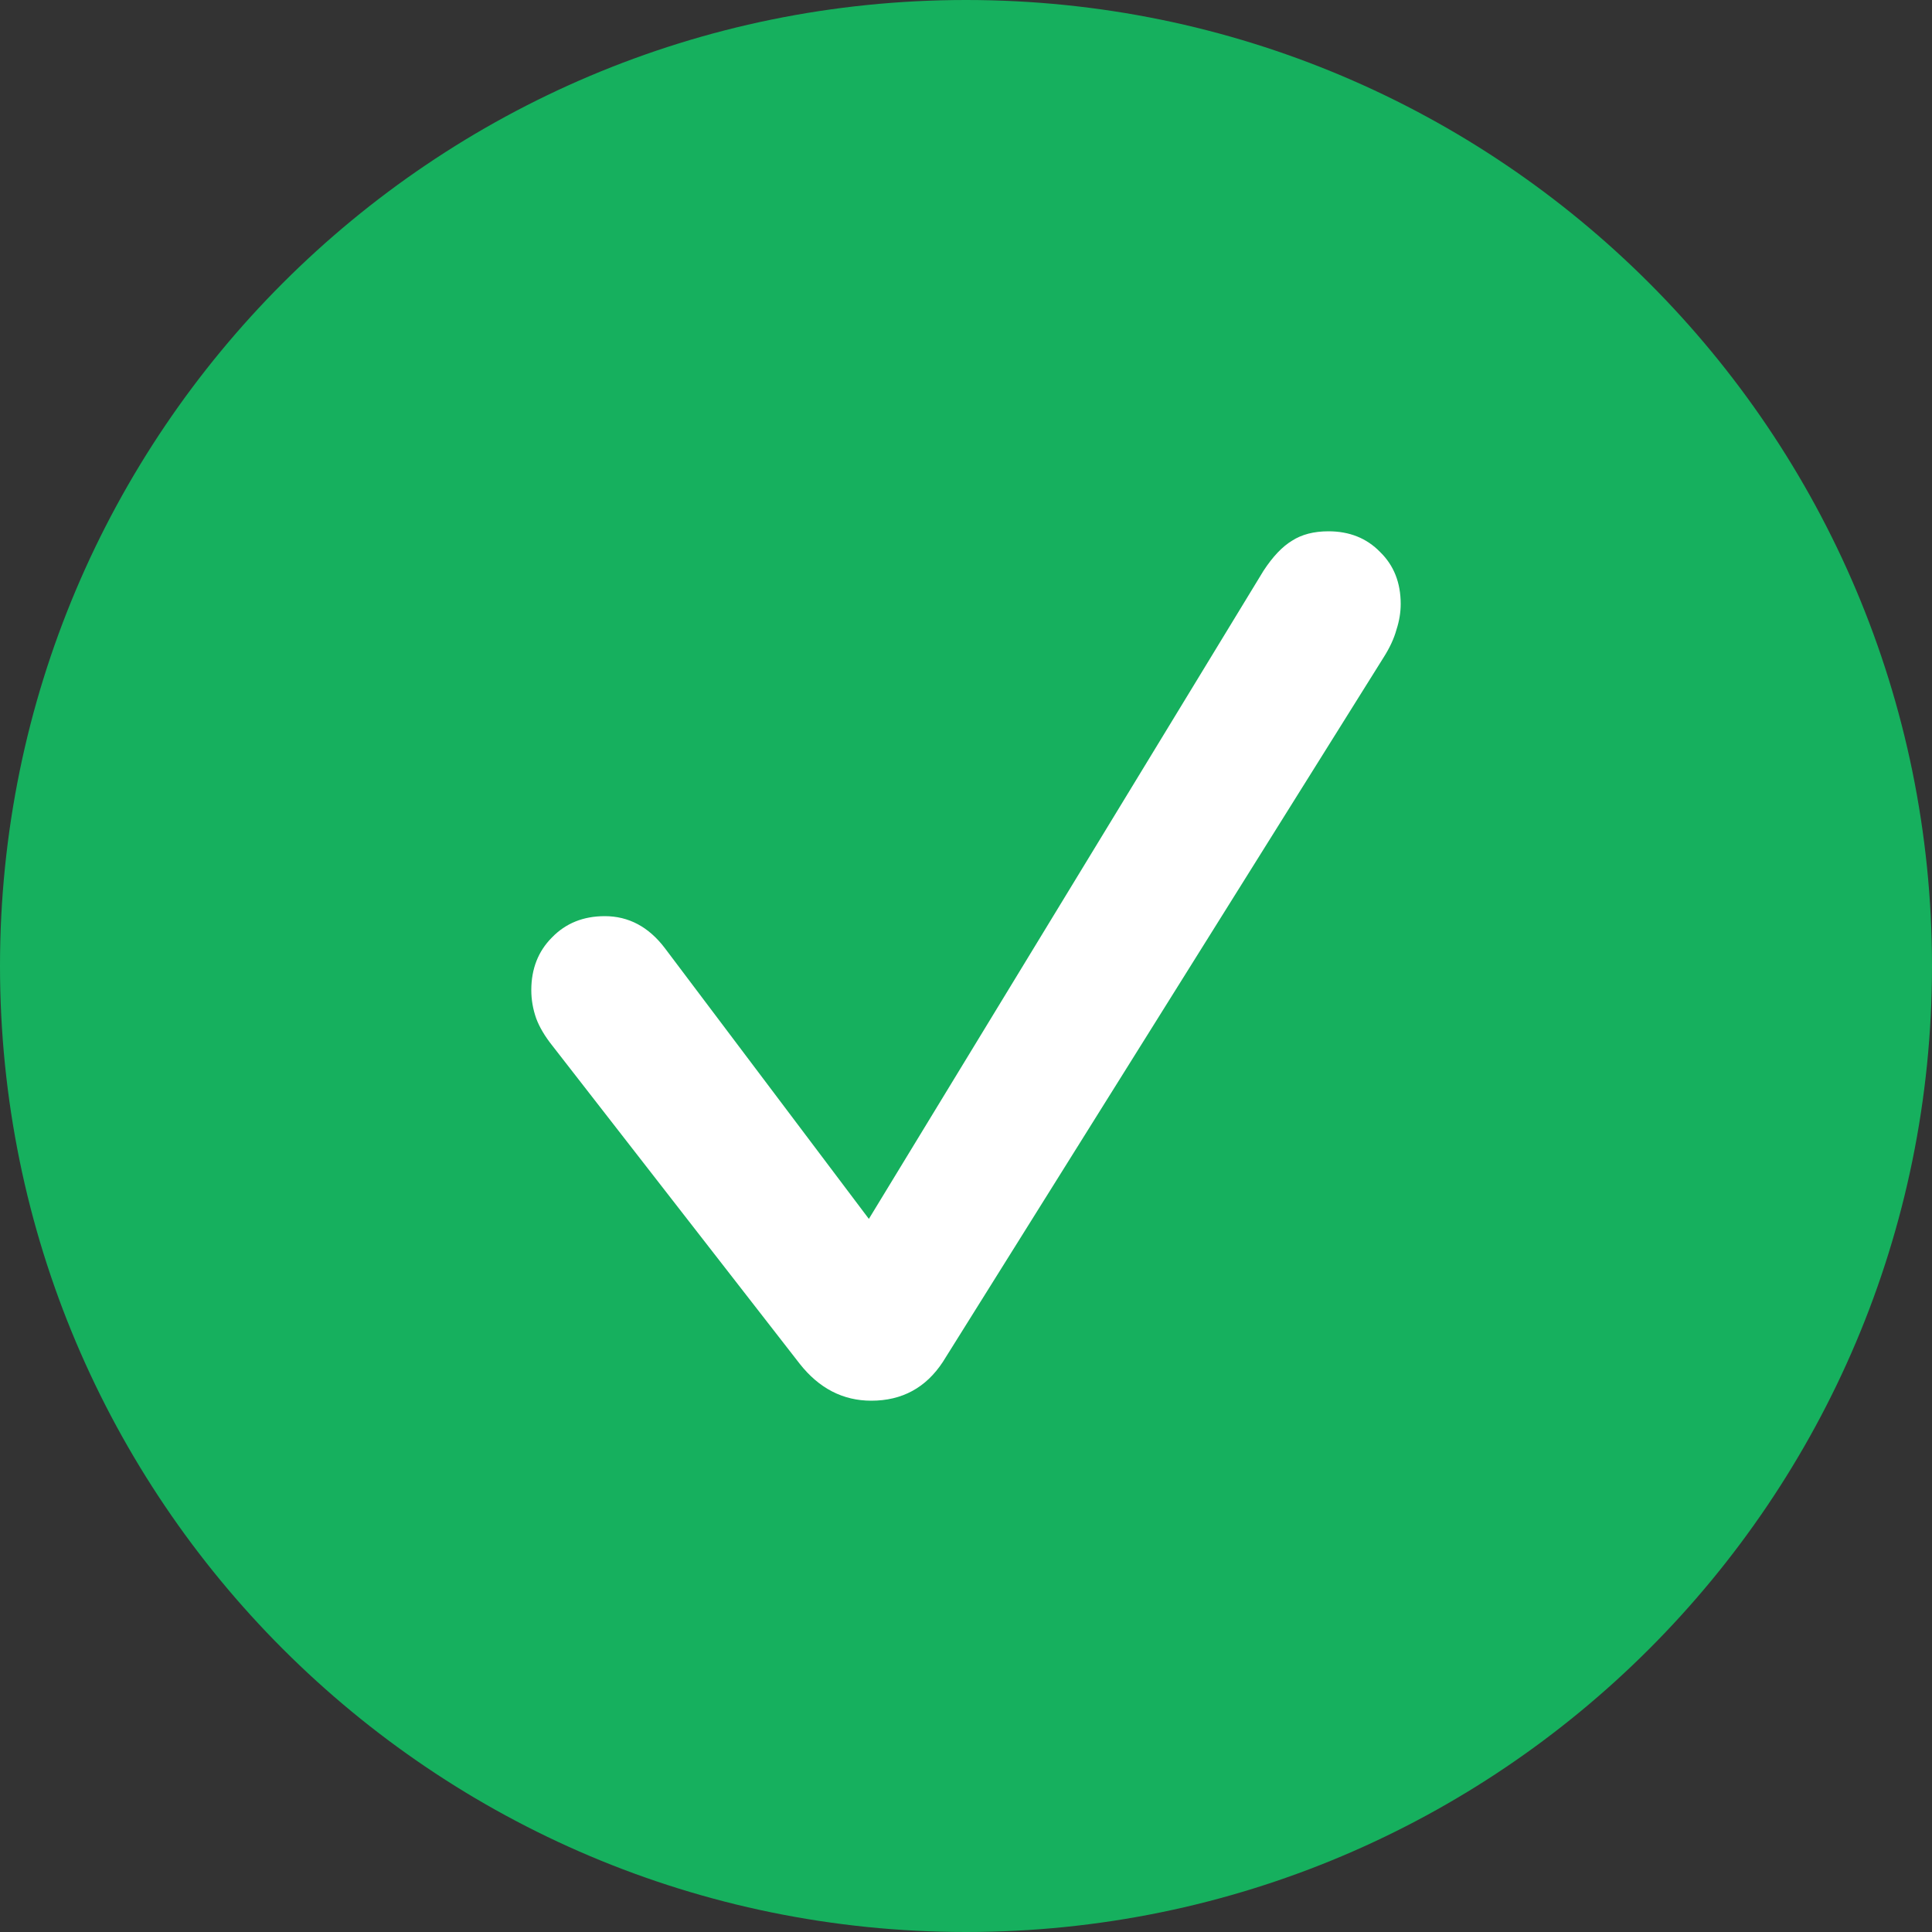
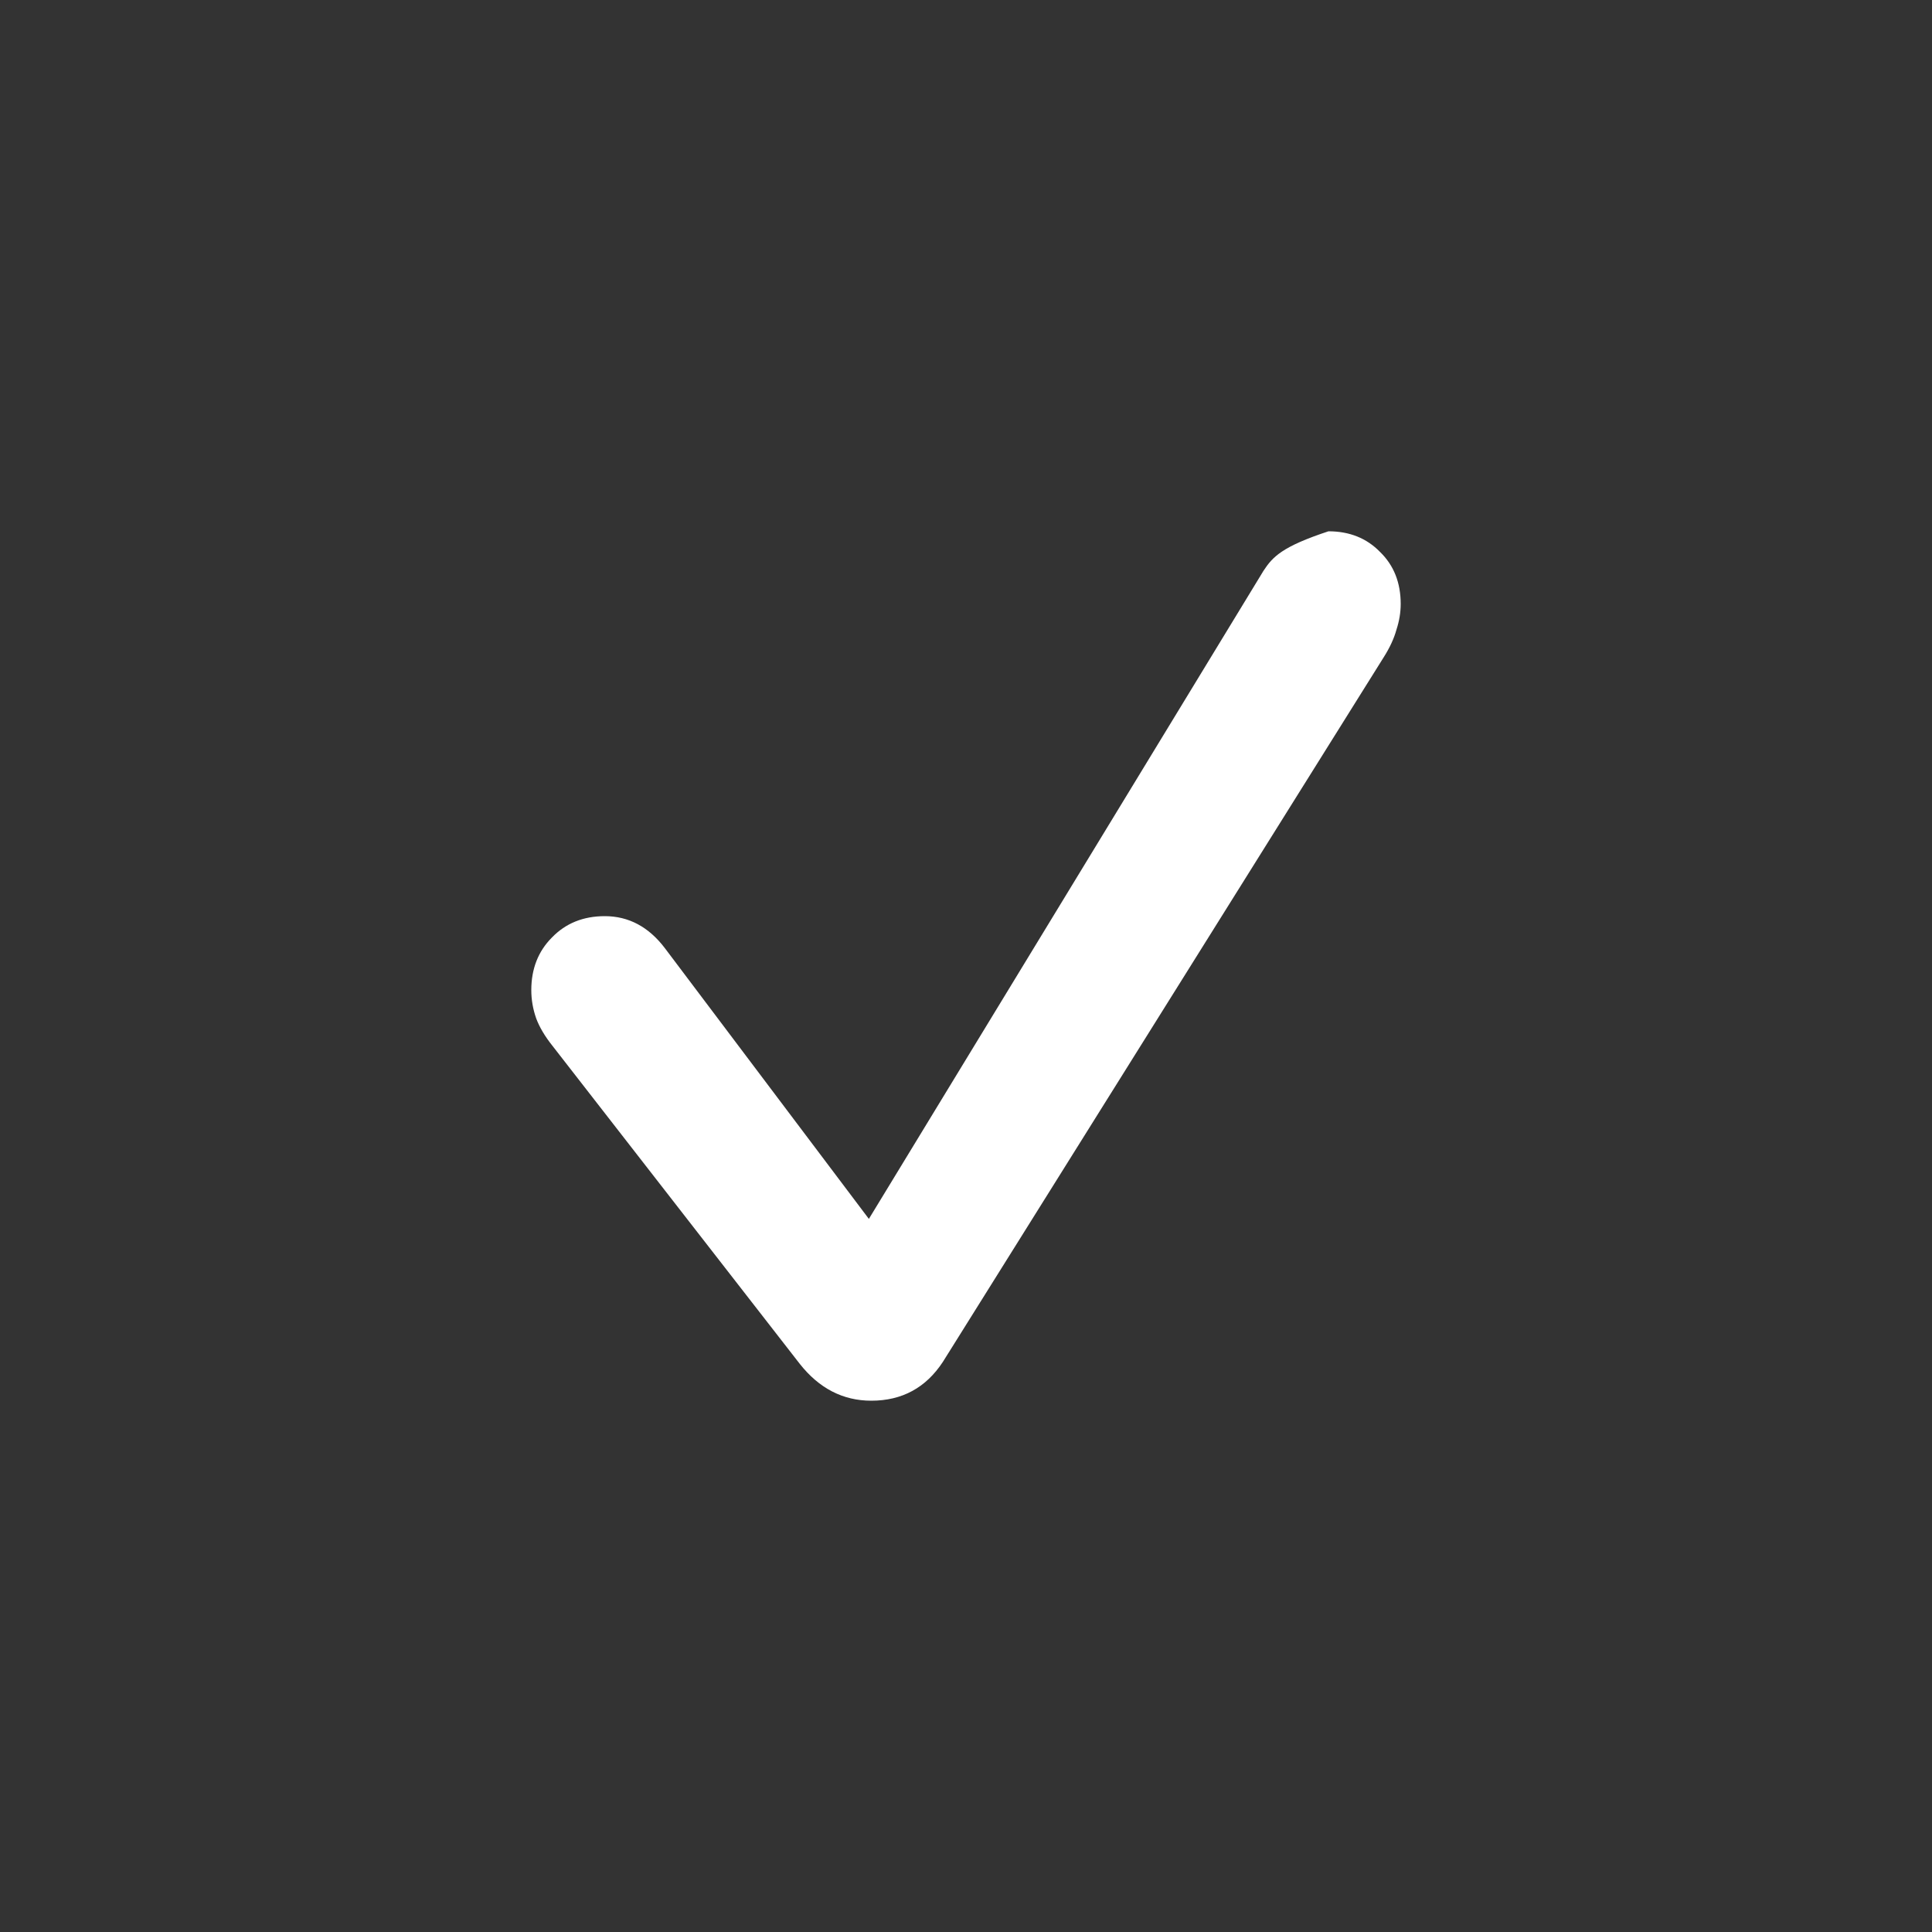
<svg xmlns="http://www.w3.org/2000/svg" width="40" height="40" viewBox="0 0 40 40" fill="none">
  <rect x="0" y="0" width="40" height="40" fill="#333333" stroke="none" />
-   <path d="M40 20C40 31.046 31.046 40 20 40C8.954 40 0 31.046 0 20C0 8.954 8.954 0 20 0C31.046 0 40 8.954 40 20Z" fill="#16B05E" />
-   <path d="M18.039 29C18.676 29 19.17 28.732 19.522 28.195L28.648 13.608C28.774 13.409 28.862 13.219 28.912 13.037C28.971 12.856 29 12.678 29 12.505C29 12.064 28.858 11.705 28.573 11.428C28.296 11.143 27.94 11 27.504 11C27.203 11 26.951 11.065 26.75 11.195C26.549 11.316 26.352 11.523 26.159 11.818L17.989 25.236L13.765 19.63C13.43 19.189 13.015 18.968 12.521 18.968C12.077 18.968 11.712 19.115 11.427 19.41C11.143 19.695 11 20.058 11 20.5C11 20.699 11.034 20.893 11.101 21.084C11.168 21.265 11.281 21.456 11.44 21.655L16.556 28.234C16.958 28.745 17.453 29 18.039 29Z" fill="white" />
+   <path d="M18.039 29C18.676 29 19.17 28.732 19.522 28.195L28.648 13.608C28.774 13.409 28.862 13.219 28.912 13.037C28.971 12.856 29 12.678 29 12.505C29 12.064 28.858 11.705 28.573 11.428C28.296 11.143 27.94 11 27.504 11C26.549 11.316 26.352 11.523 26.159 11.818L17.989 25.236L13.765 19.63C13.43 19.189 13.015 18.968 12.521 18.968C12.077 18.968 11.712 19.115 11.427 19.41C11.143 19.695 11 20.058 11 20.5C11 20.699 11.034 20.893 11.101 21.084C11.168 21.265 11.281 21.456 11.44 21.655L16.556 28.234C16.958 28.745 17.453 29 18.039 29Z" fill="white" />
</svg>